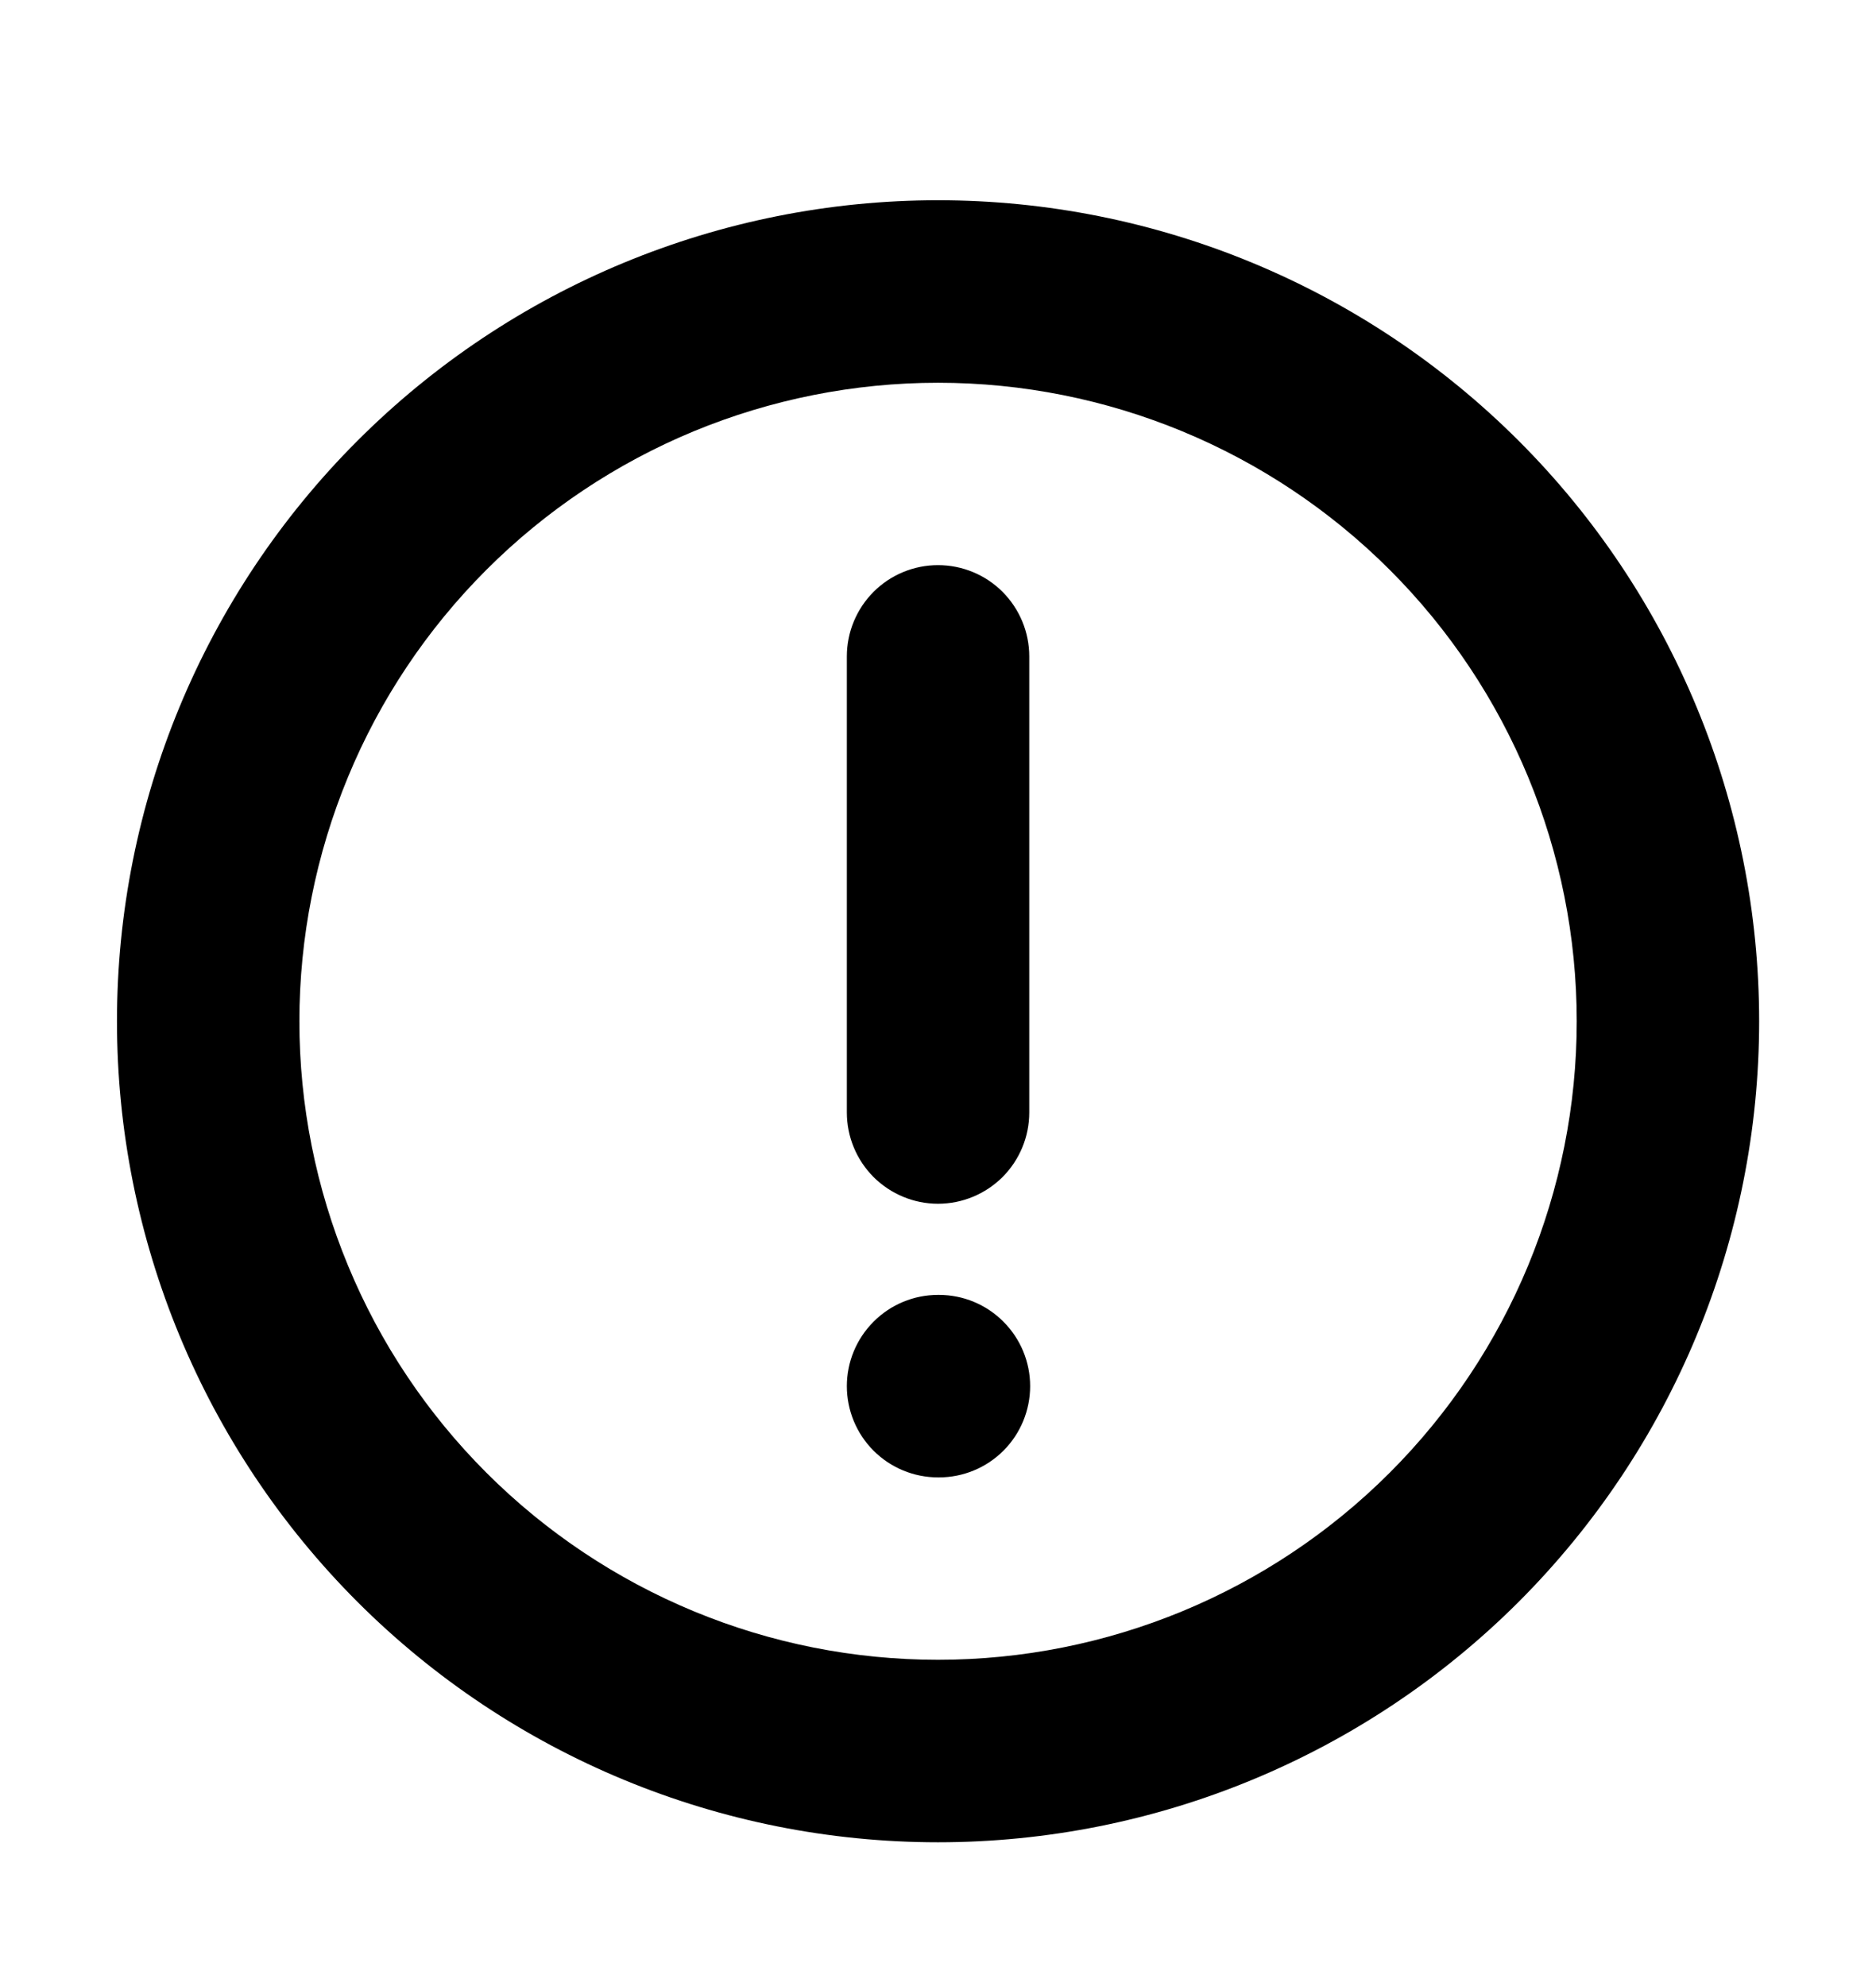
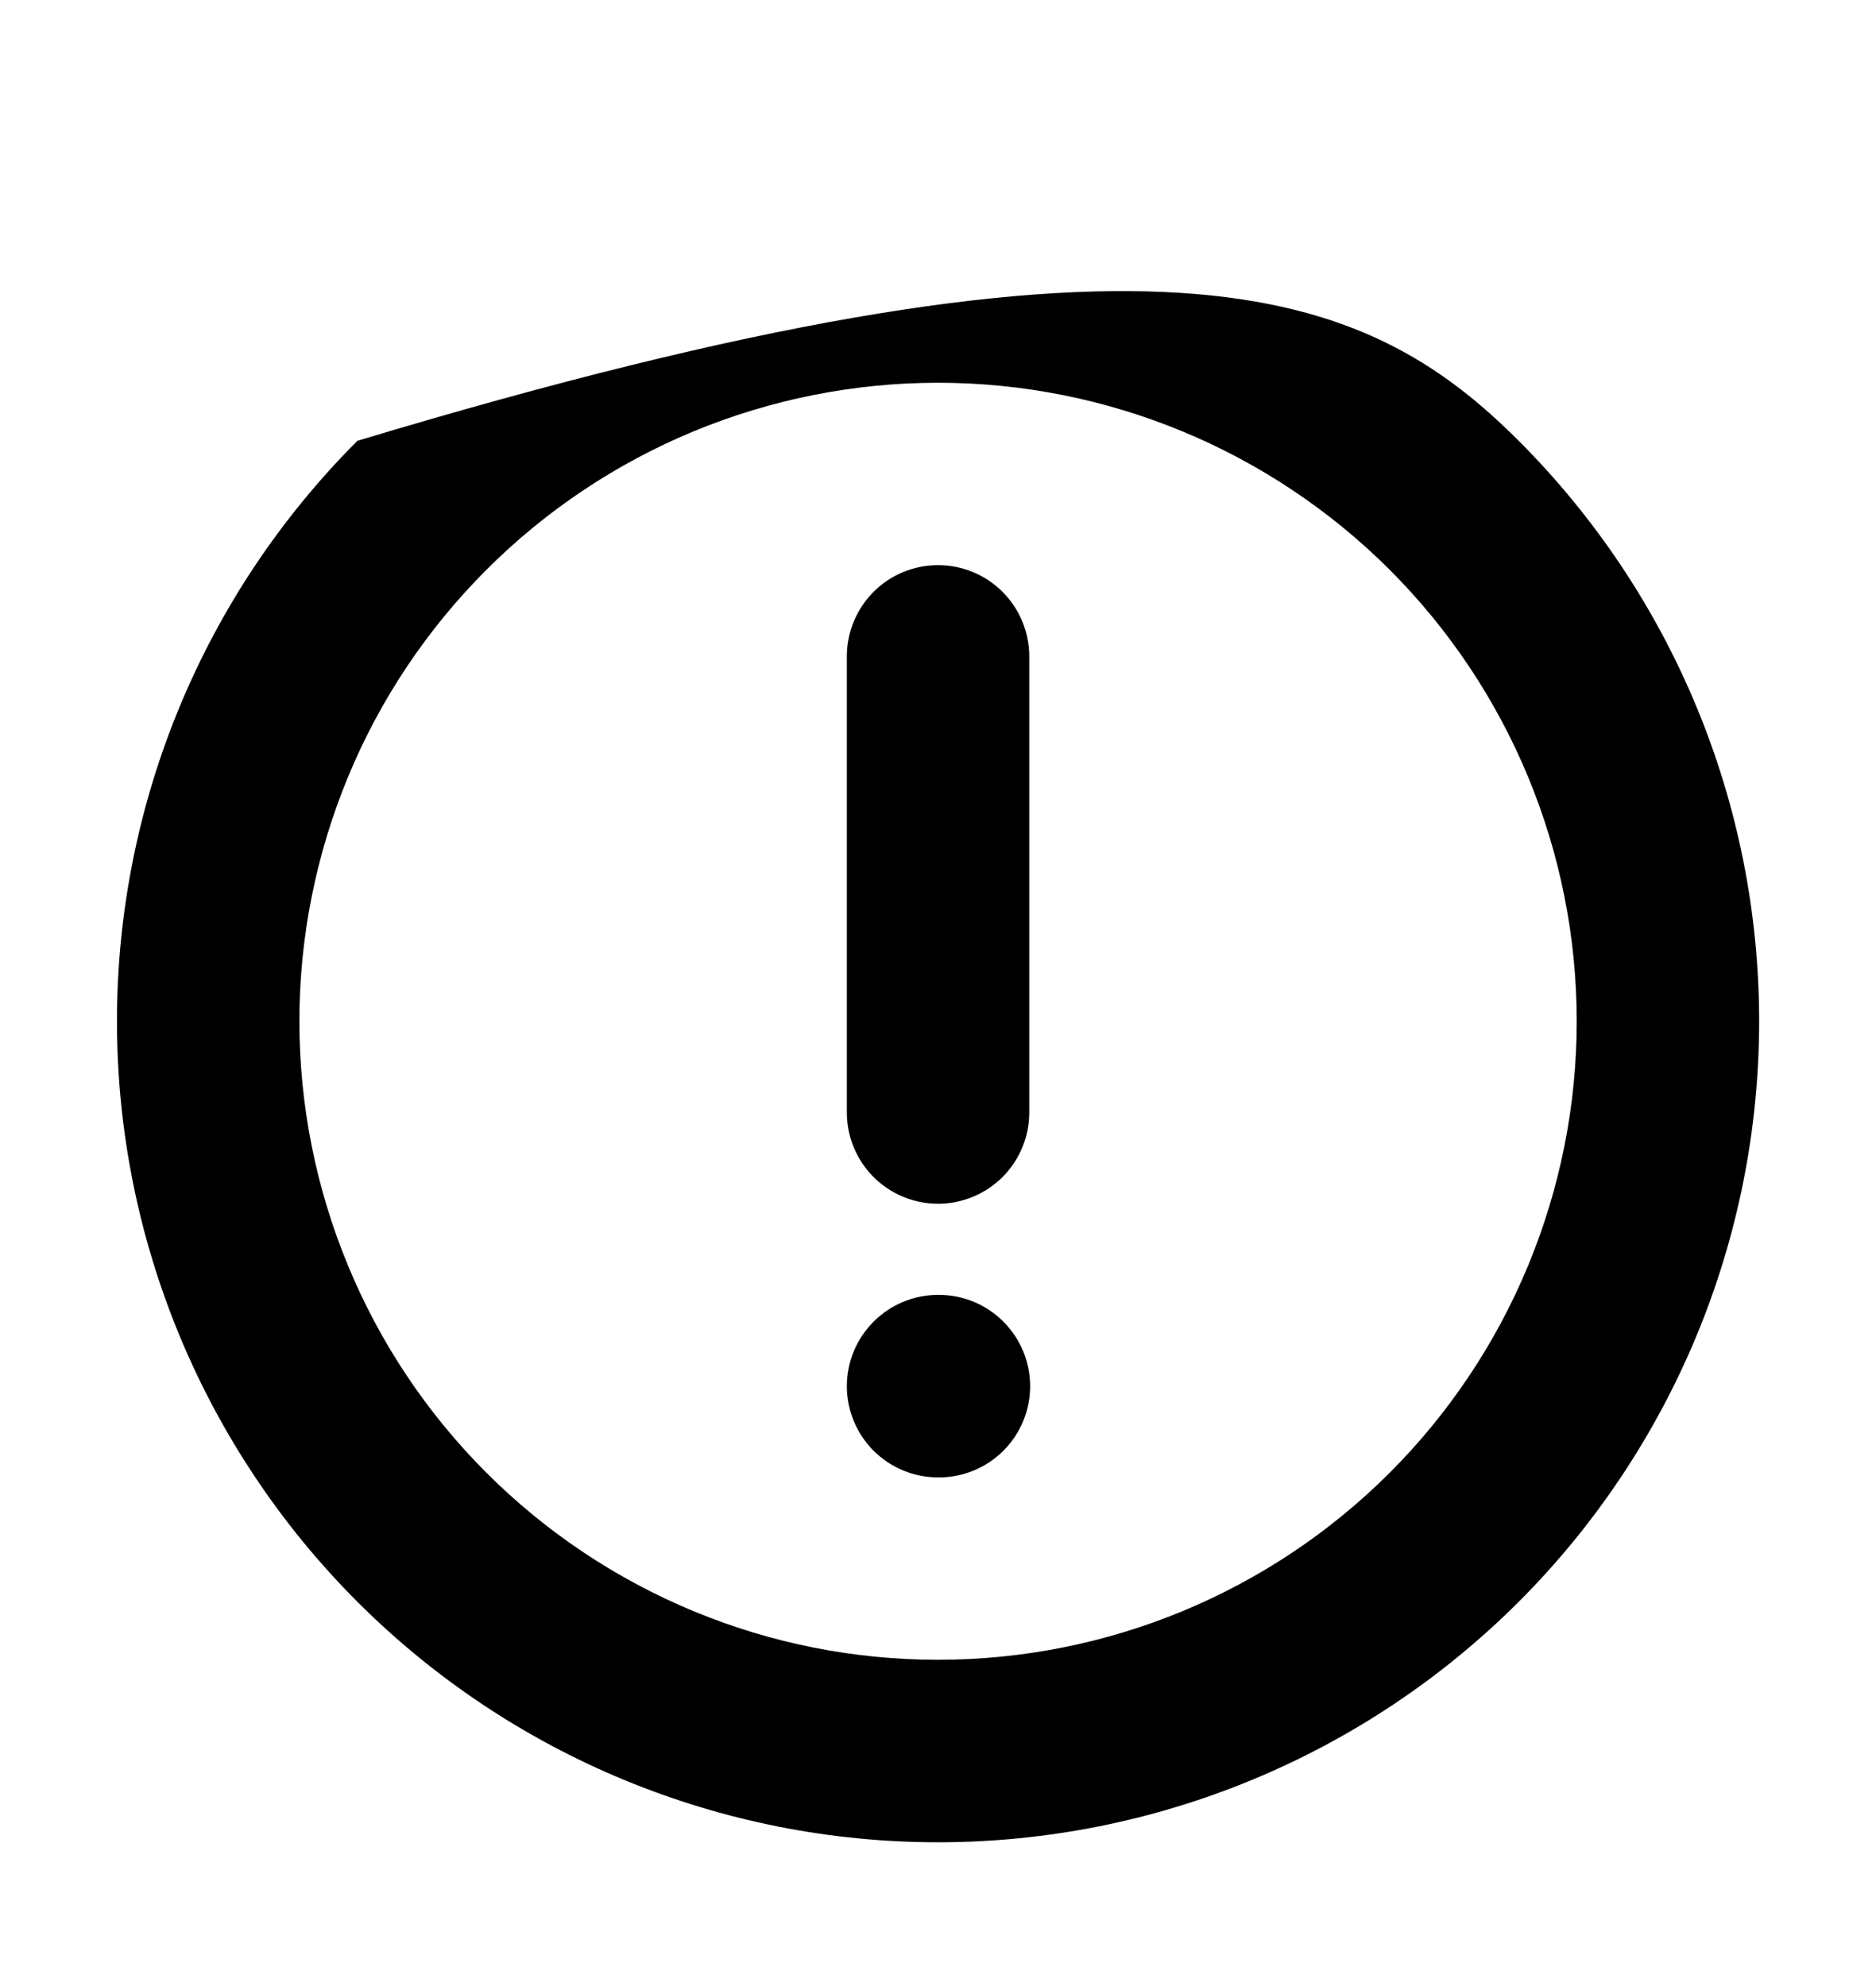
<svg xmlns="http://www.w3.org/2000/svg" width="17" height="18" viewBox="0 0 17 18" fill="none">
-   <path fill-rule="evenodd" clip-rule="evenodd" d="M8.5 3.469C7.74 3.469 6.988 3.619 6.286 3.909C5.584 4.2 4.946 4.626 4.408 5.164C3.871 5.701 3.444 6.339 3.154 7.041C2.863 7.744 2.713 8.496 2.713 9.256C2.713 10.016 2.863 10.769 3.154 11.471C3.444 12.173 3.871 12.811 4.408 13.348C4.946 13.886 5.584 14.312 6.286 14.603C6.988 14.894 7.74 15.043 8.5 15.043C10.035 15.043 11.507 14.434 12.593 13.348C13.678 12.263 14.288 10.791 14.288 9.256C14.288 7.721 13.678 6.249 12.593 5.164C11.507 4.079 10.035 3.469 8.5 3.469ZM1.06 9.256C1.06 7.283 1.844 5.39 3.239 3.995C4.634 2.599 6.527 1.815 8.5 1.815C10.474 1.815 12.366 2.599 13.762 3.995C15.157 5.39 15.941 7.283 15.941 9.256C15.941 11.23 15.157 13.122 13.762 14.518C12.366 15.913 10.474 16.697 8.5 16.697C6.527 16.697 4.634 15.913 3.239 14.518C1.844 13.122 1.06 11.23 1.06 9.256ZM9.335 12.563C9.335 12.782 9.248 12.993 9.093 13.148C8.938 13.303 8.728 13.39 8.509 13.39H8.5C8.281 13.39 8.071 13.303 7.916 13.148C7.761 12.993 7.674 12.782 7.674 12.563C7.674 12.344 7.761 12.134 7.916 11.979C8.071 11.823 8.281 11.736 8.5 11.736H8.509C8.728 11.736 8.938 11.823 9.093 11.979C9.248 12.134 9.335 12.344 9.335 12.563ZM9.327 5.949C9.327 5.73 9.24 5.52 9.085 5.364C8.93 5.209 8.72 5.122 8.5 5.122C8.281 5.122 8.071 5.209 7.916 5.364C7.761 5.52 7.674 5.73 7.674 5.949V10.083C7.674 10.302 7.761 10.512 7.916 10.668C8.071 10.822 8.281 10.91 8.5 10.91C8.72 10.91 8.93 10.822 9.085 10.668C9.24 10.512 9.327 10.302 9.327 10.083V5.949Z" fill="#4CC005" style="fill:#4CC005;fill:color(display-p3 0.298 0.755 0.018);fill-opacity:1;" />
+   <path fill-rule="evenodd" clip-rule="evenodd" d="M8.5 3.469C7.74 3.469 6.988 3.619 6.286 3.909C5.584 4.2 4.946 4.626 4.408 5.164C3.871 5.701 3.444 6.339 3.154 7.041C2.863 7.744 2.713 8.496 2.713 9.256C2.713 10.016 2.863 10.769 3.154 11.471C3.444 12.173 3.871 12.811 4.408 13.348C4.946 13.886 5.584 14.312 6.286 14.603C6.988 14.894 7.74 15.043 8.5 15.043C10.035 15.043 11.507 14.434 12.593 13.348C13.678 12.263 14.288 10.791 14.288 9.256C14.288 7.721 13.678 6.249 12.593 5.164C11.507 4.079 10.035 3.469 8.5 3.469ZM1.06 9.256C1.06 7.283 1.844 5.39 3.239 3.995C10.474 1.815 12.366 2.599 13.762 3.995C15.157 5.39 15.941 7.283 15.941 9.256C15.941 11.23 15.157 13.122 13.762 14.518C12.366 15.913 10.474 16.697 8.5 16.697C6.527 16.697 4.634 15.913 3.239 14.518C1.844 13.122 1.06 11.23 1.06 9.256ZM9.335 12.563C9.335 12.782 9.248 12.993 9.093 13.148C8.938 13.303 8.728 13.39 8.509 13.39H8.5C8.281 13.39 8.071 13.303 7.916 13.148C7.761 12.993 7.674 12.782 7.674 12.563C7.674 12.344 7.761 12.134 7.916 11.979C8.071 11.823 8.281 11.736 8.5 11.736H8.509C8.728 11.736 8.938 11.823 9.093 11.979C9.248 12.134 9.335 12.344 9.335 12.563ZM9.327 5.949C9.327 5.73 9.24 5.52 9.085 5.364C8.93 5.209 8.72 5.122 8.5 5.122C8.281 5.122 8.071 5.209 7.916 5.364C7.761 5.52 7.674 5.73 7.674 5.949V10.083C7.674 10.302 7.761 10.512 7.916 10.668C8.071 10.822 8.281 10.91 8.5 10.91C8.72 10.91 8.93 10.822 9.085 10.668C9.24 10.512 9.327 10.302 9.327 10.083V5.949Z" fill="#4CC005" style="fill:#4CC005;fill:color(display-p3 0.298 0.755 0.018);fill-opacity:1;" />
</svg>